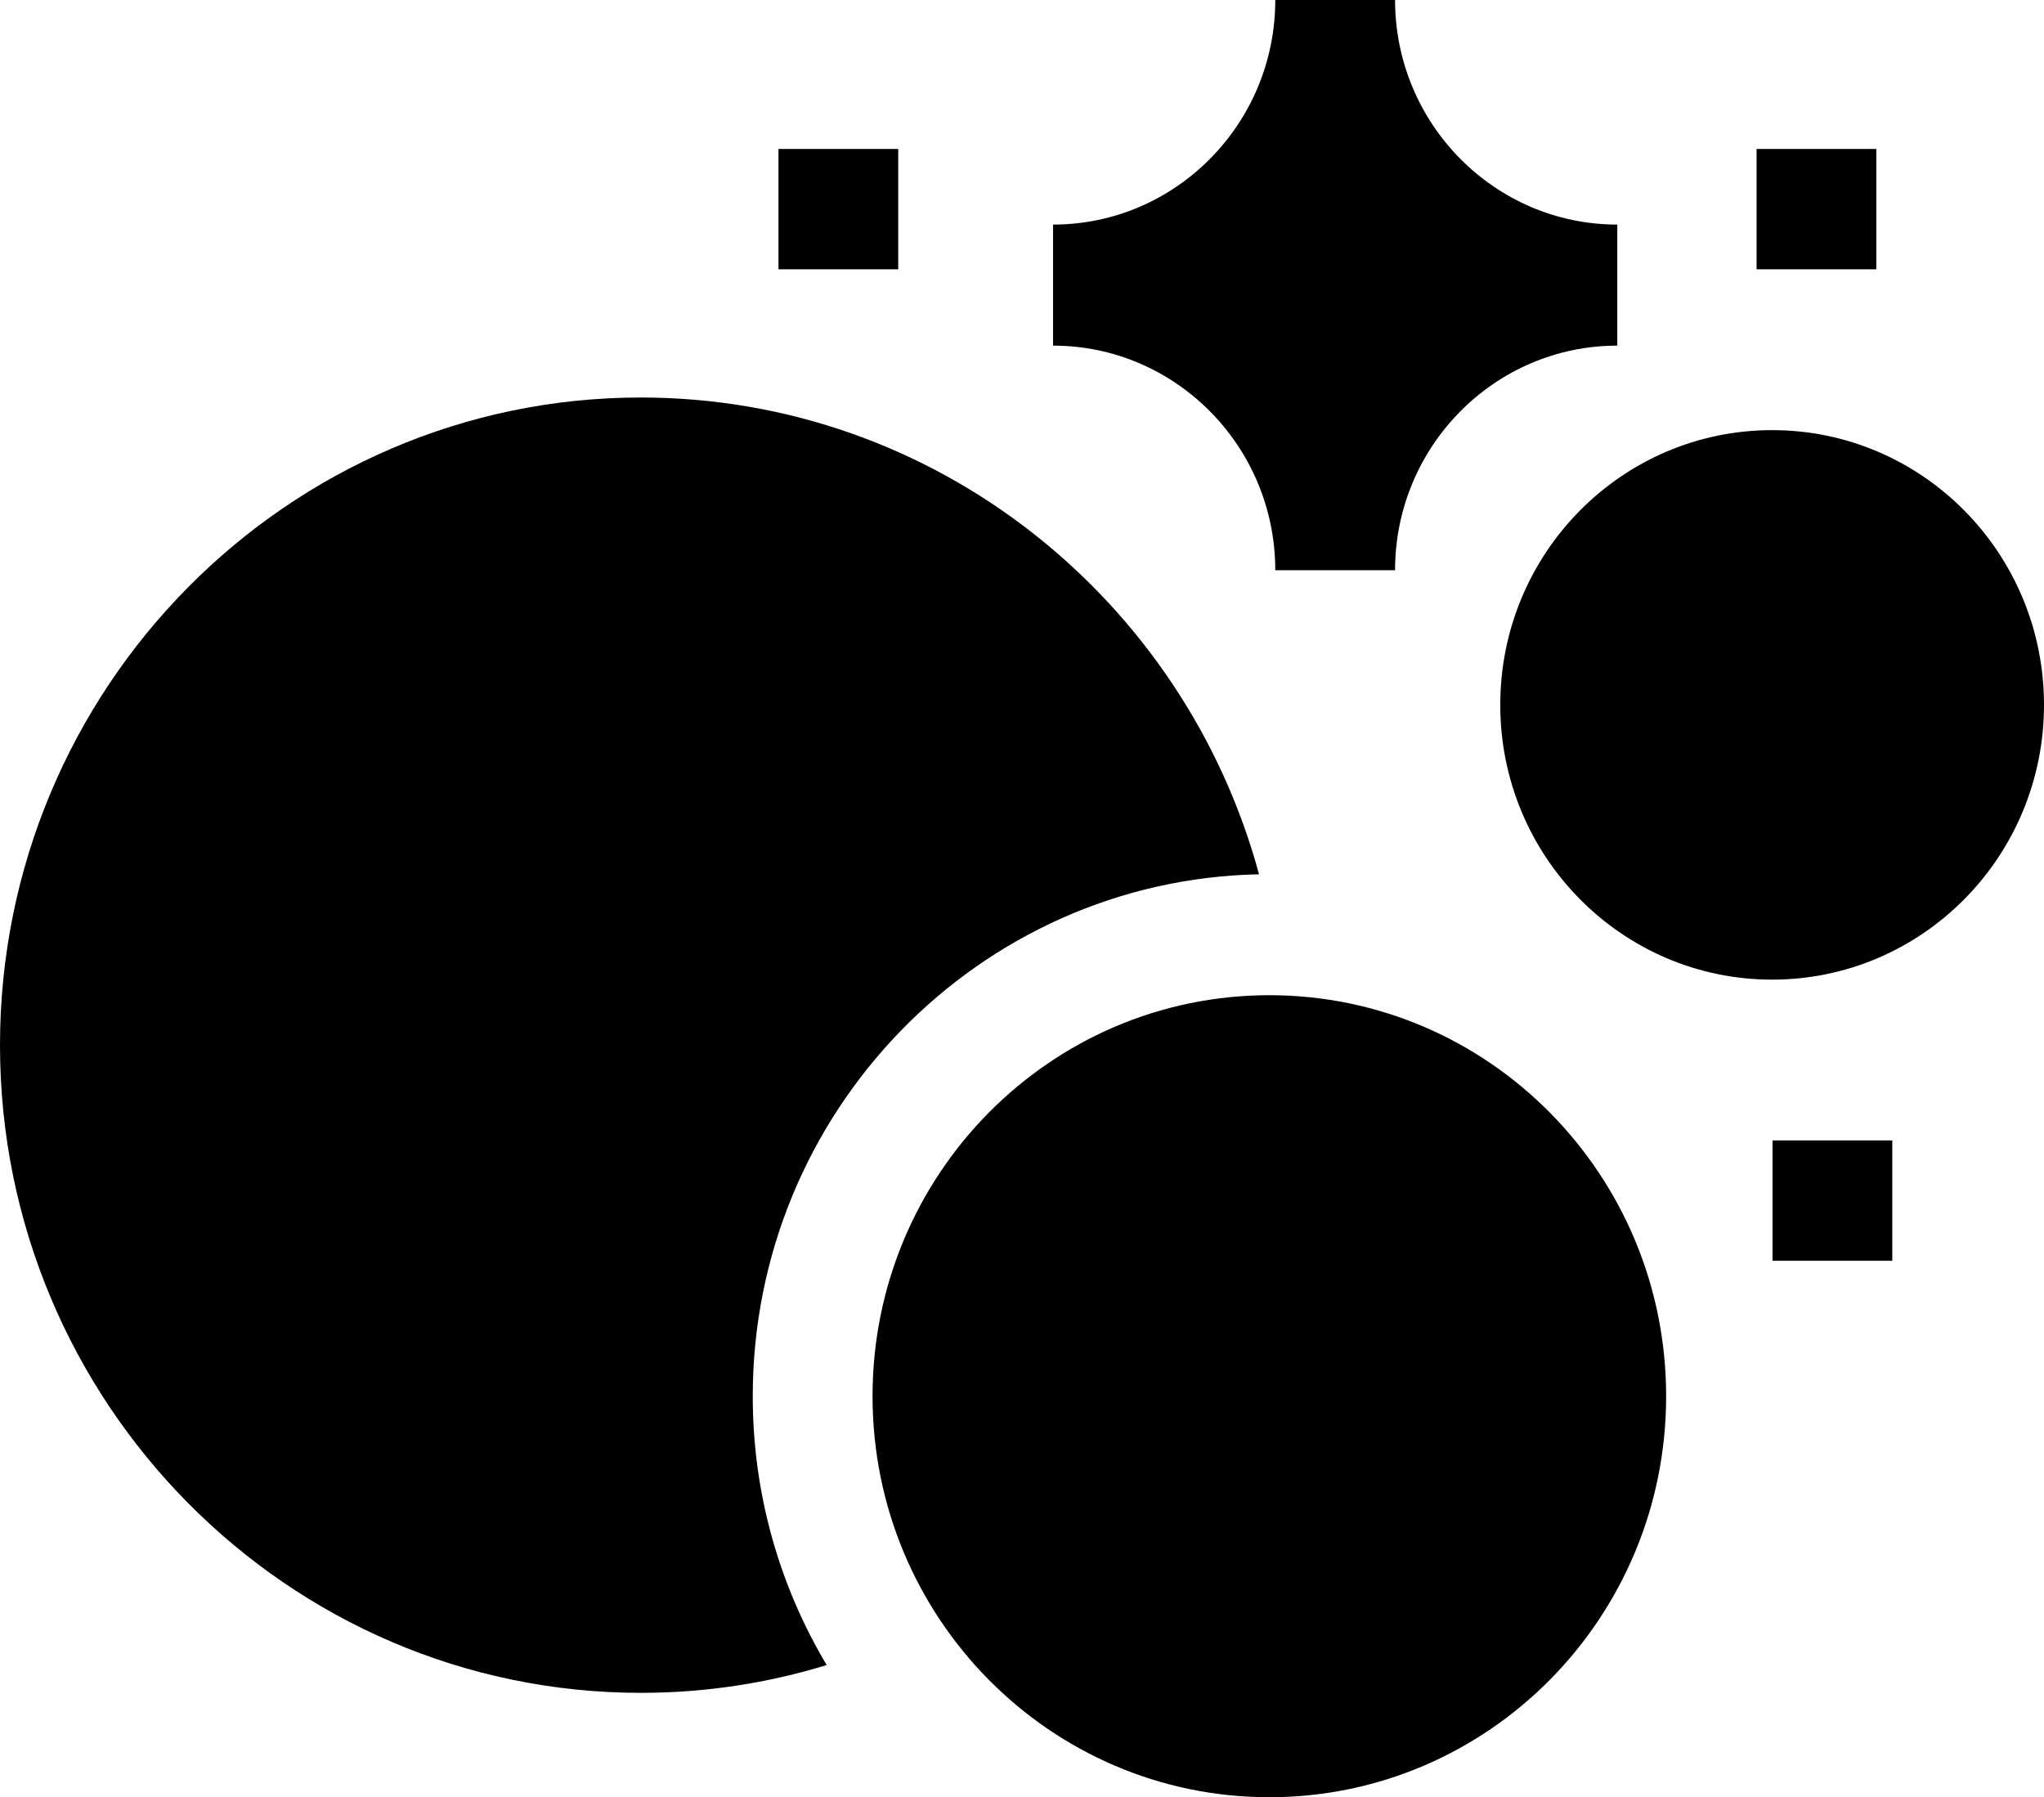
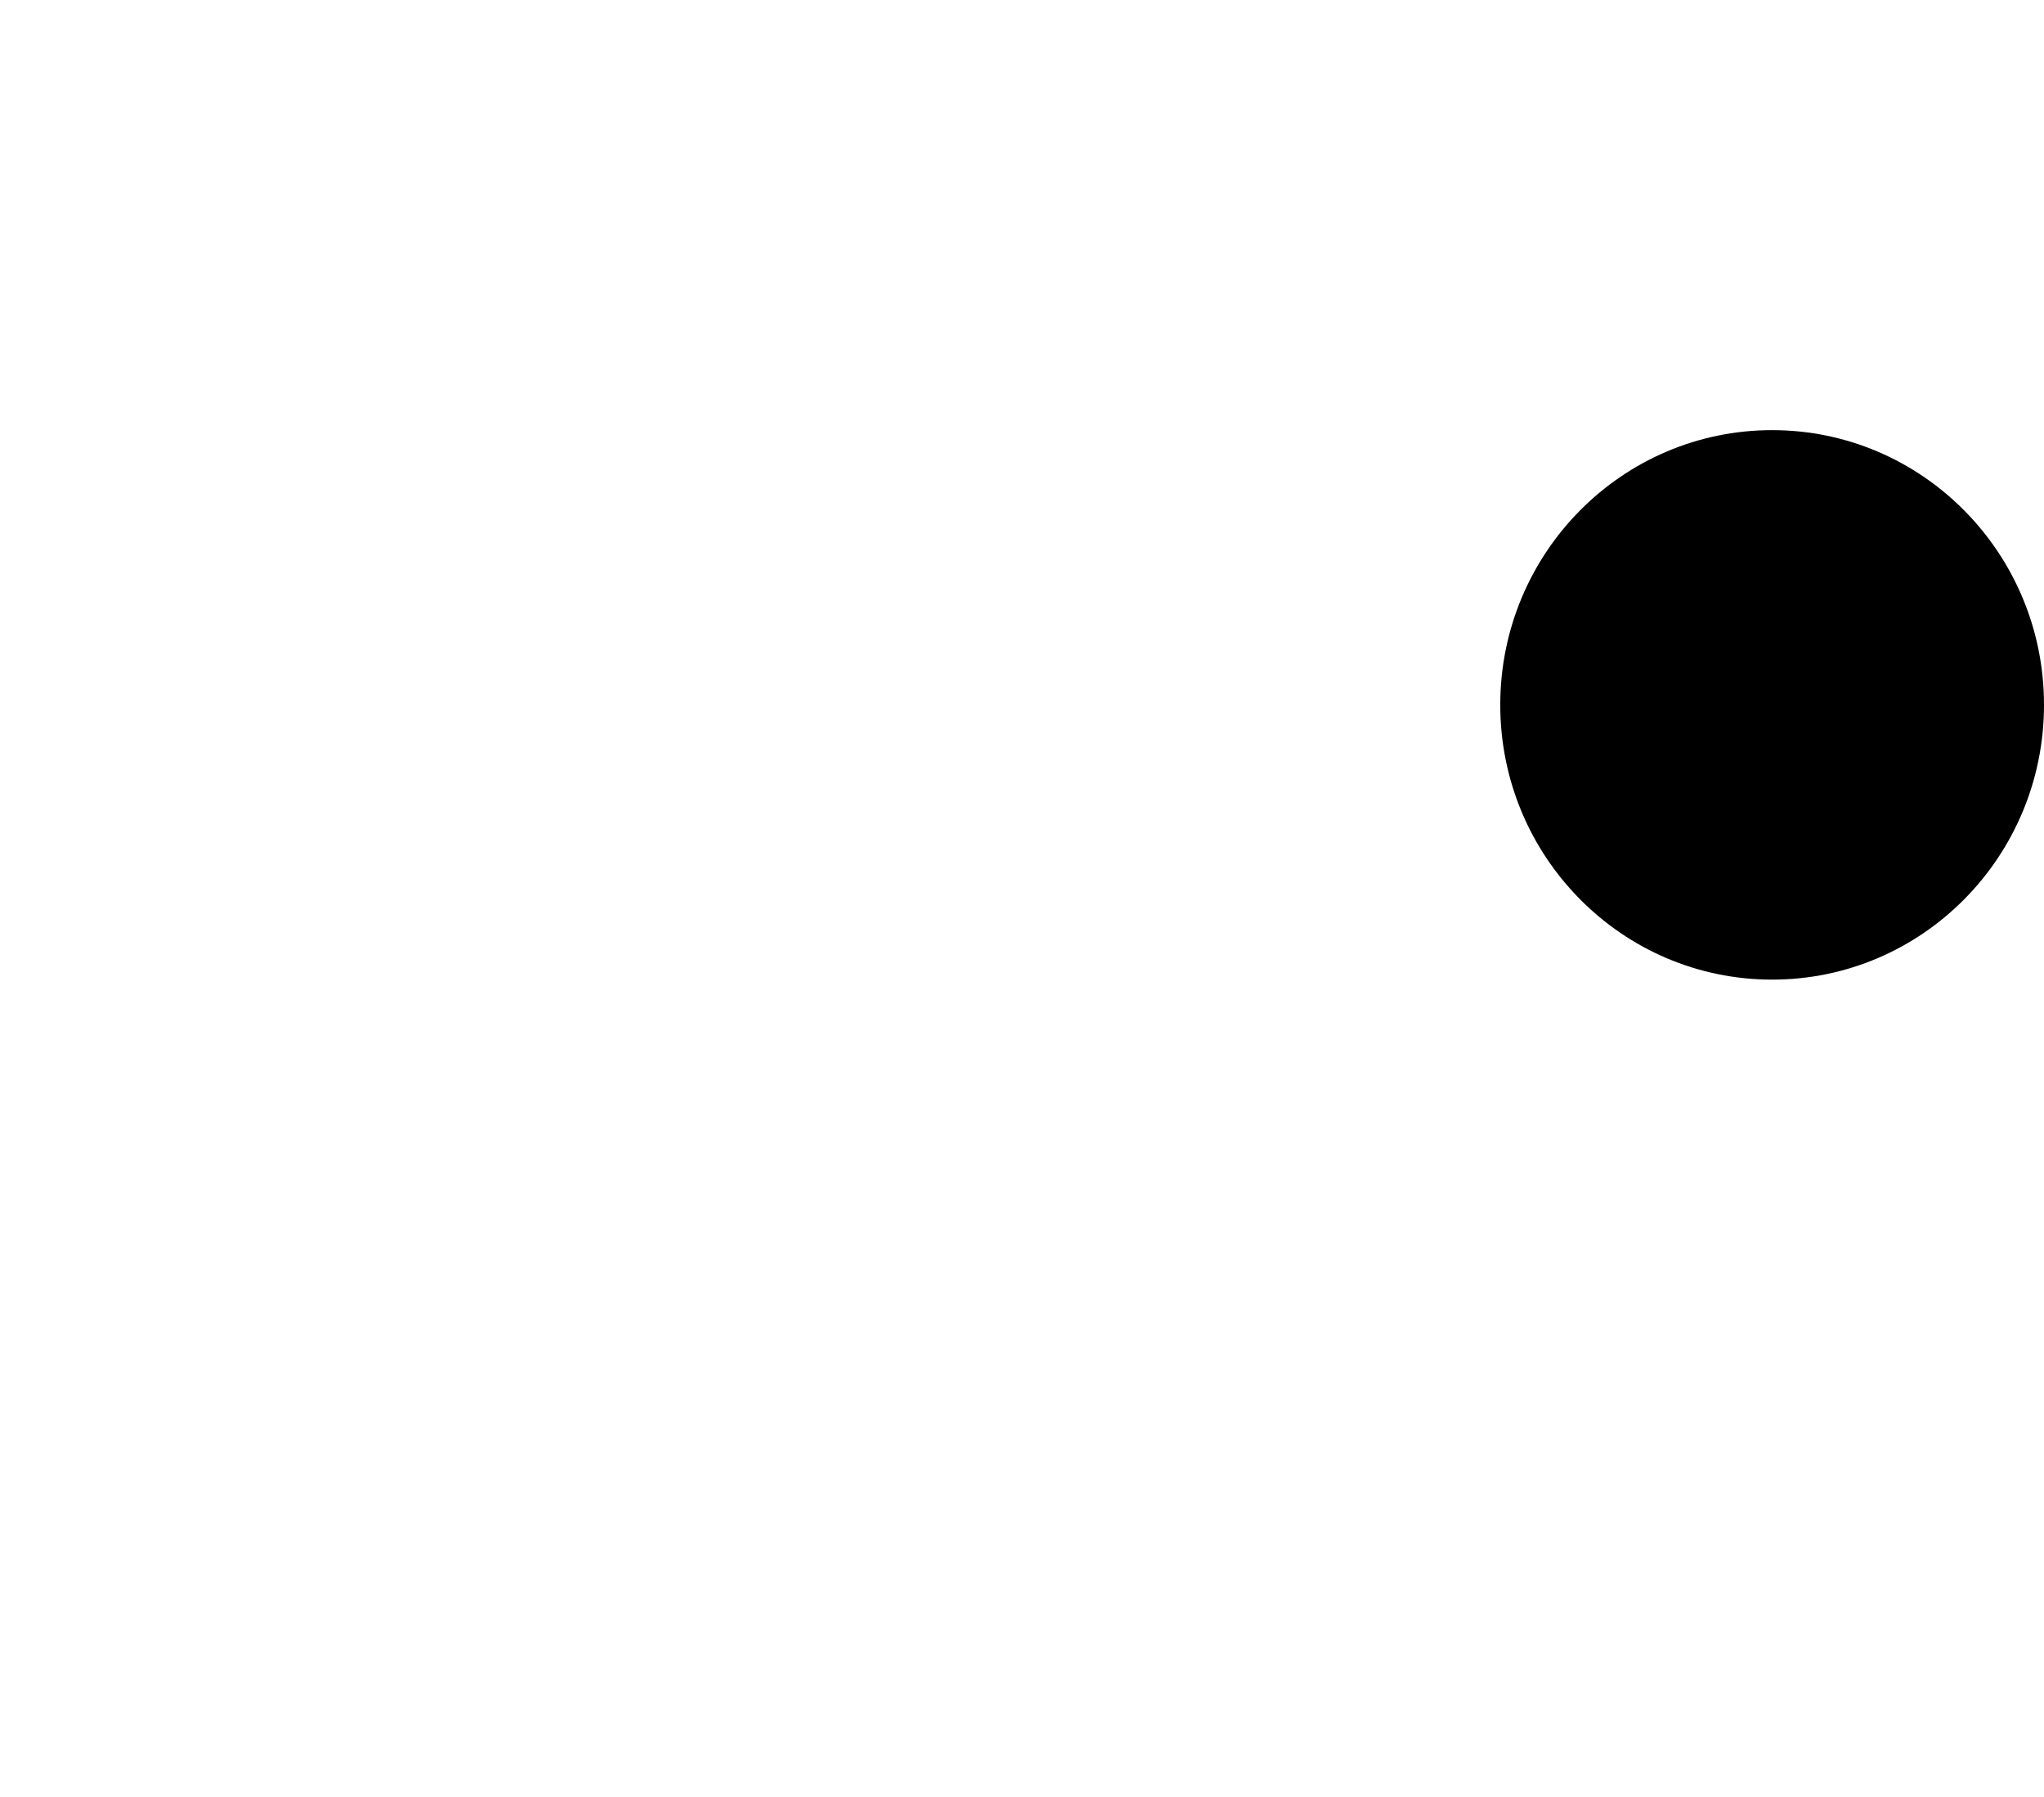
<svg xmlns="http://www.w3.org/2000/svg" width="58" height="51" viewBox="0 0 58 51" fill="none">
  <g clip-path="url(#clip0_9_144)">
-     <path d="M36.019 51C42.237 51 47.278 45.905 47.278 39.62C47.278 33.336 42.237 28.241 36.019 28.241C29.8 28.241 24.759 33.336 24.759 39.62C24.759 45.905 29.8 51 36.019 51Z" fill="black" />
-     <path d="M35.726 24.81C33.615 17.021 26.552 11.28 18.185 11.28C8.158 11.28 0 19.525 0 29.659C0 39.793 8.158 48.038 18.185 48.038C20.018 48.038 21.788 47.762 23.458 47.249C22.127 45.02 21.36 42.409 21.36 39.62C21.361 31.551 27.778 24.968 35.726 24.81Z" fill="black" />
    <path d="M50.286 27.799C54.546 27.799 58 24.308 58 20.002C58 15.696 54.546 12.206 50.286 12.206C46.025 12.206 42.571 15.696 42.571 20.002C42.571 24.308 46.025 27.799 50.286 27.799Z" fill="black" />
-     <path d="M36.187 16.181H39.586C39.586 12.667 42.414 9.808 45.892 9.808V6.373C42.414 6.373 39.586 3.514 39.586 0H36.187C36.187 3.514 33.358 6.373 29.881 6.373V9.808C33.358 9.808 36.187 12.667 36.187 16.181ZM50.297 32.362H53.695V35.778H50.297V32.362ZM49.844 4.227H53.242V7.642H49.844V4.227ZM22.09 4.227H25.488V7.642H22.09V4.227Z" fill="black" />
  </g>
  <defs>
    <clipPath id="clip0_9_144">
      <rect width="58" height="51" fill="white" />
    </clipPath>
  </defs>
</svg>